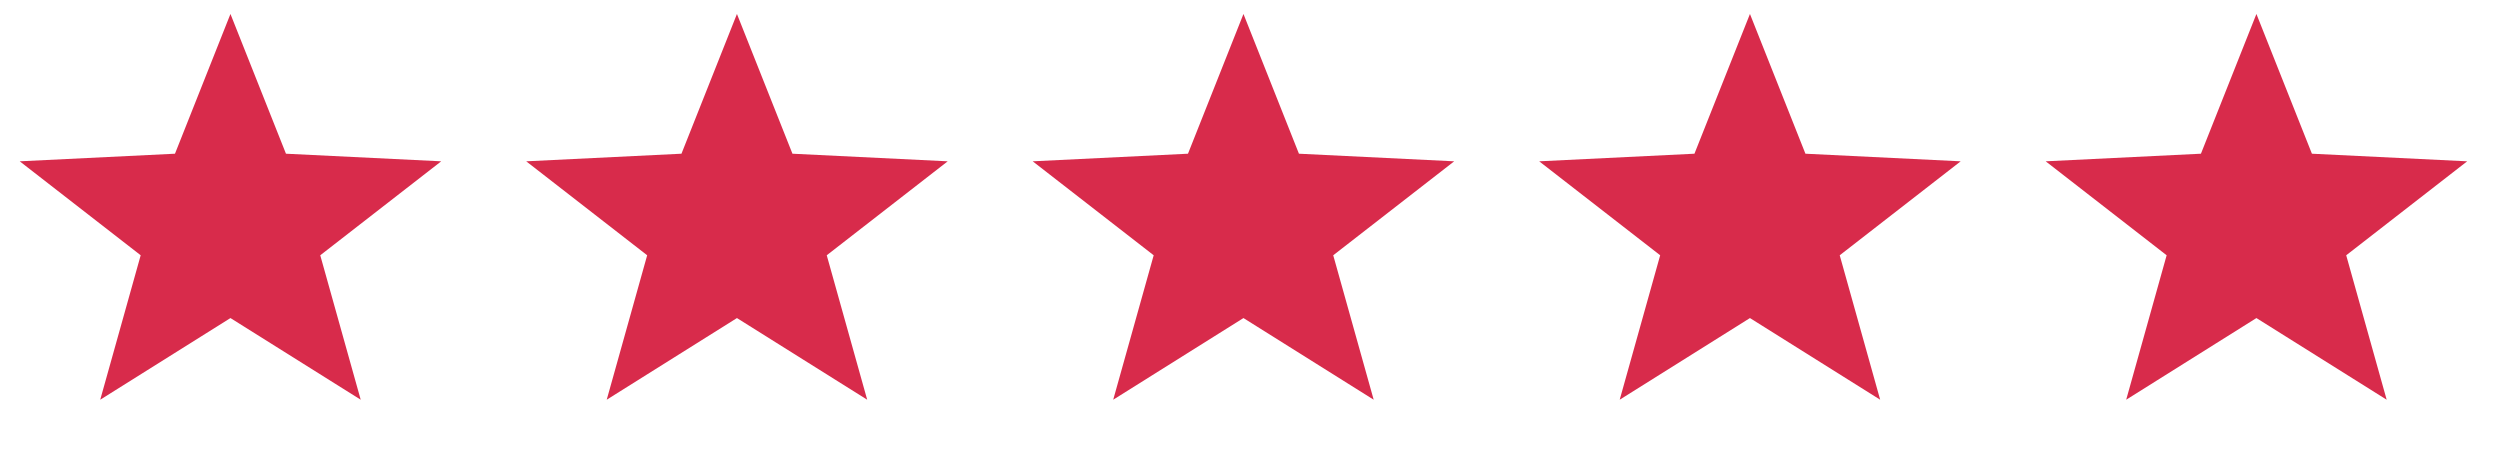
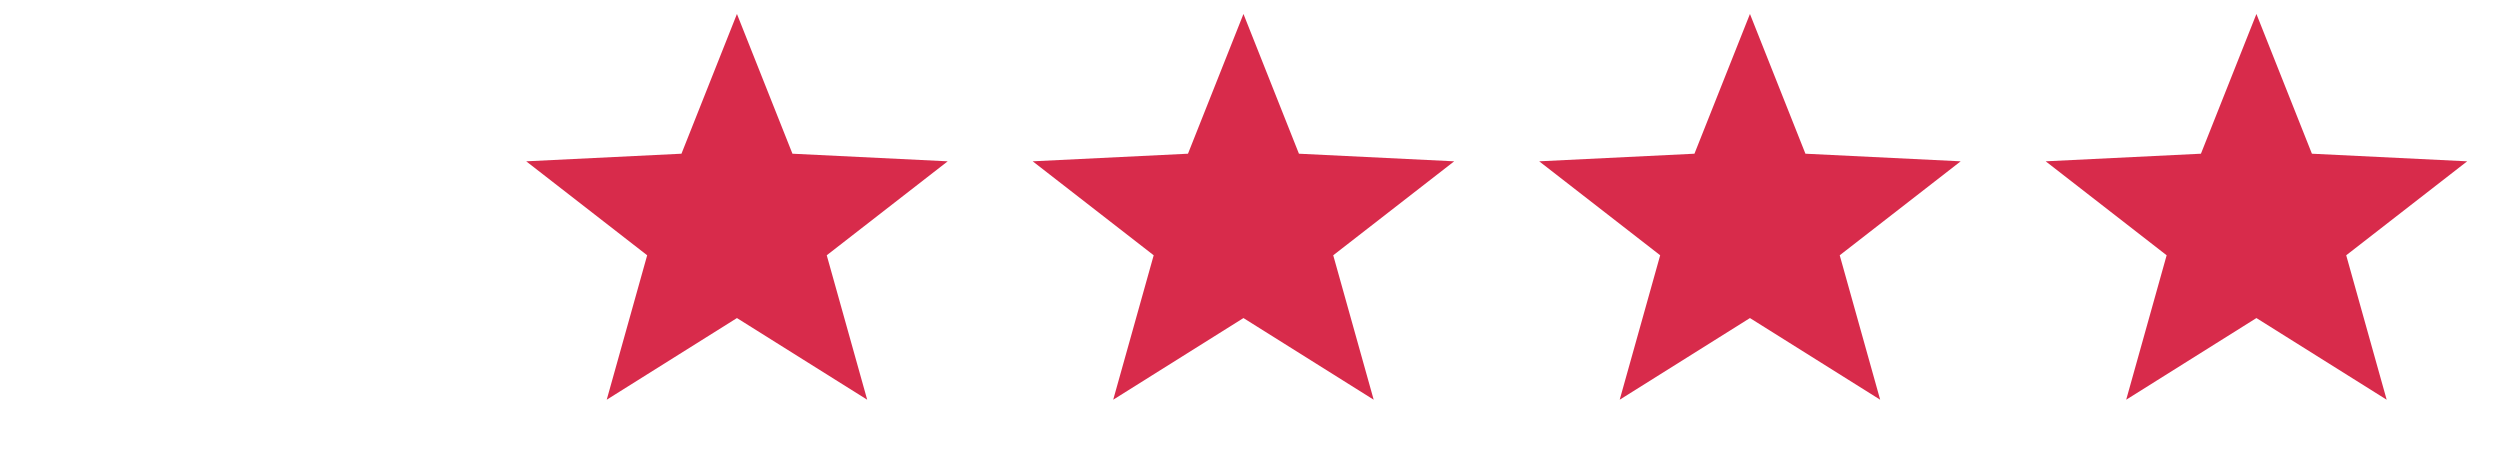
<svg xmlns="http://www.w3.org/2000/svg" width="99" height="18" viewBox="0 0 99 18" fill="none">
-   <path d="M9.126 0.553L11.324 6.087L17.472 6.388L12.682 10.109L14.284 15.829L9.126 12.595L3.969 15.829L5.571 10.109L0.781 6.388L6.929 6.087L9.126 0.553Z" fill="#D82B4B" />
  <path d="M29.183 0.553L31.381 6.087L37.529 6.388L32.739 10.109L34.341 15.829L29.183 12.595L24.026 15.829L25.628 10.109L20.838 6.388L26.986 6.087L29.183 0.553Z" fill="#D82B4B" />
  <path d="M49.241 0.553L51.438 6.087L57.586 6.388L52.796 10.109L54.398 15.829L49.241 12.595L44.083 15.829L45.686 10.109L40.895 6.388L47.044 6.087L49.241 0.553Z" fill="#D82B4B" />
  <path d="M69.298 0.553L71.495 6.087L77.643 6.388L72.853 10.109L74.455 15.829L69.298 12.595L64.14 15.829L65.743 10.109L60.952 6.388L67.1 6.087L69.298 0.553Z" fill="#D82B4B" />
  <path d="M89.354 0.553L91.552 6.087L97.7 6.388L92.91 10.109L94.512 15.829L89.354 12.595L84.197 15.829L85.799 10.109L81.009 6.388L87.157 6.087L89.354 0.553Z" fill="#D82B4B" />
</svg>